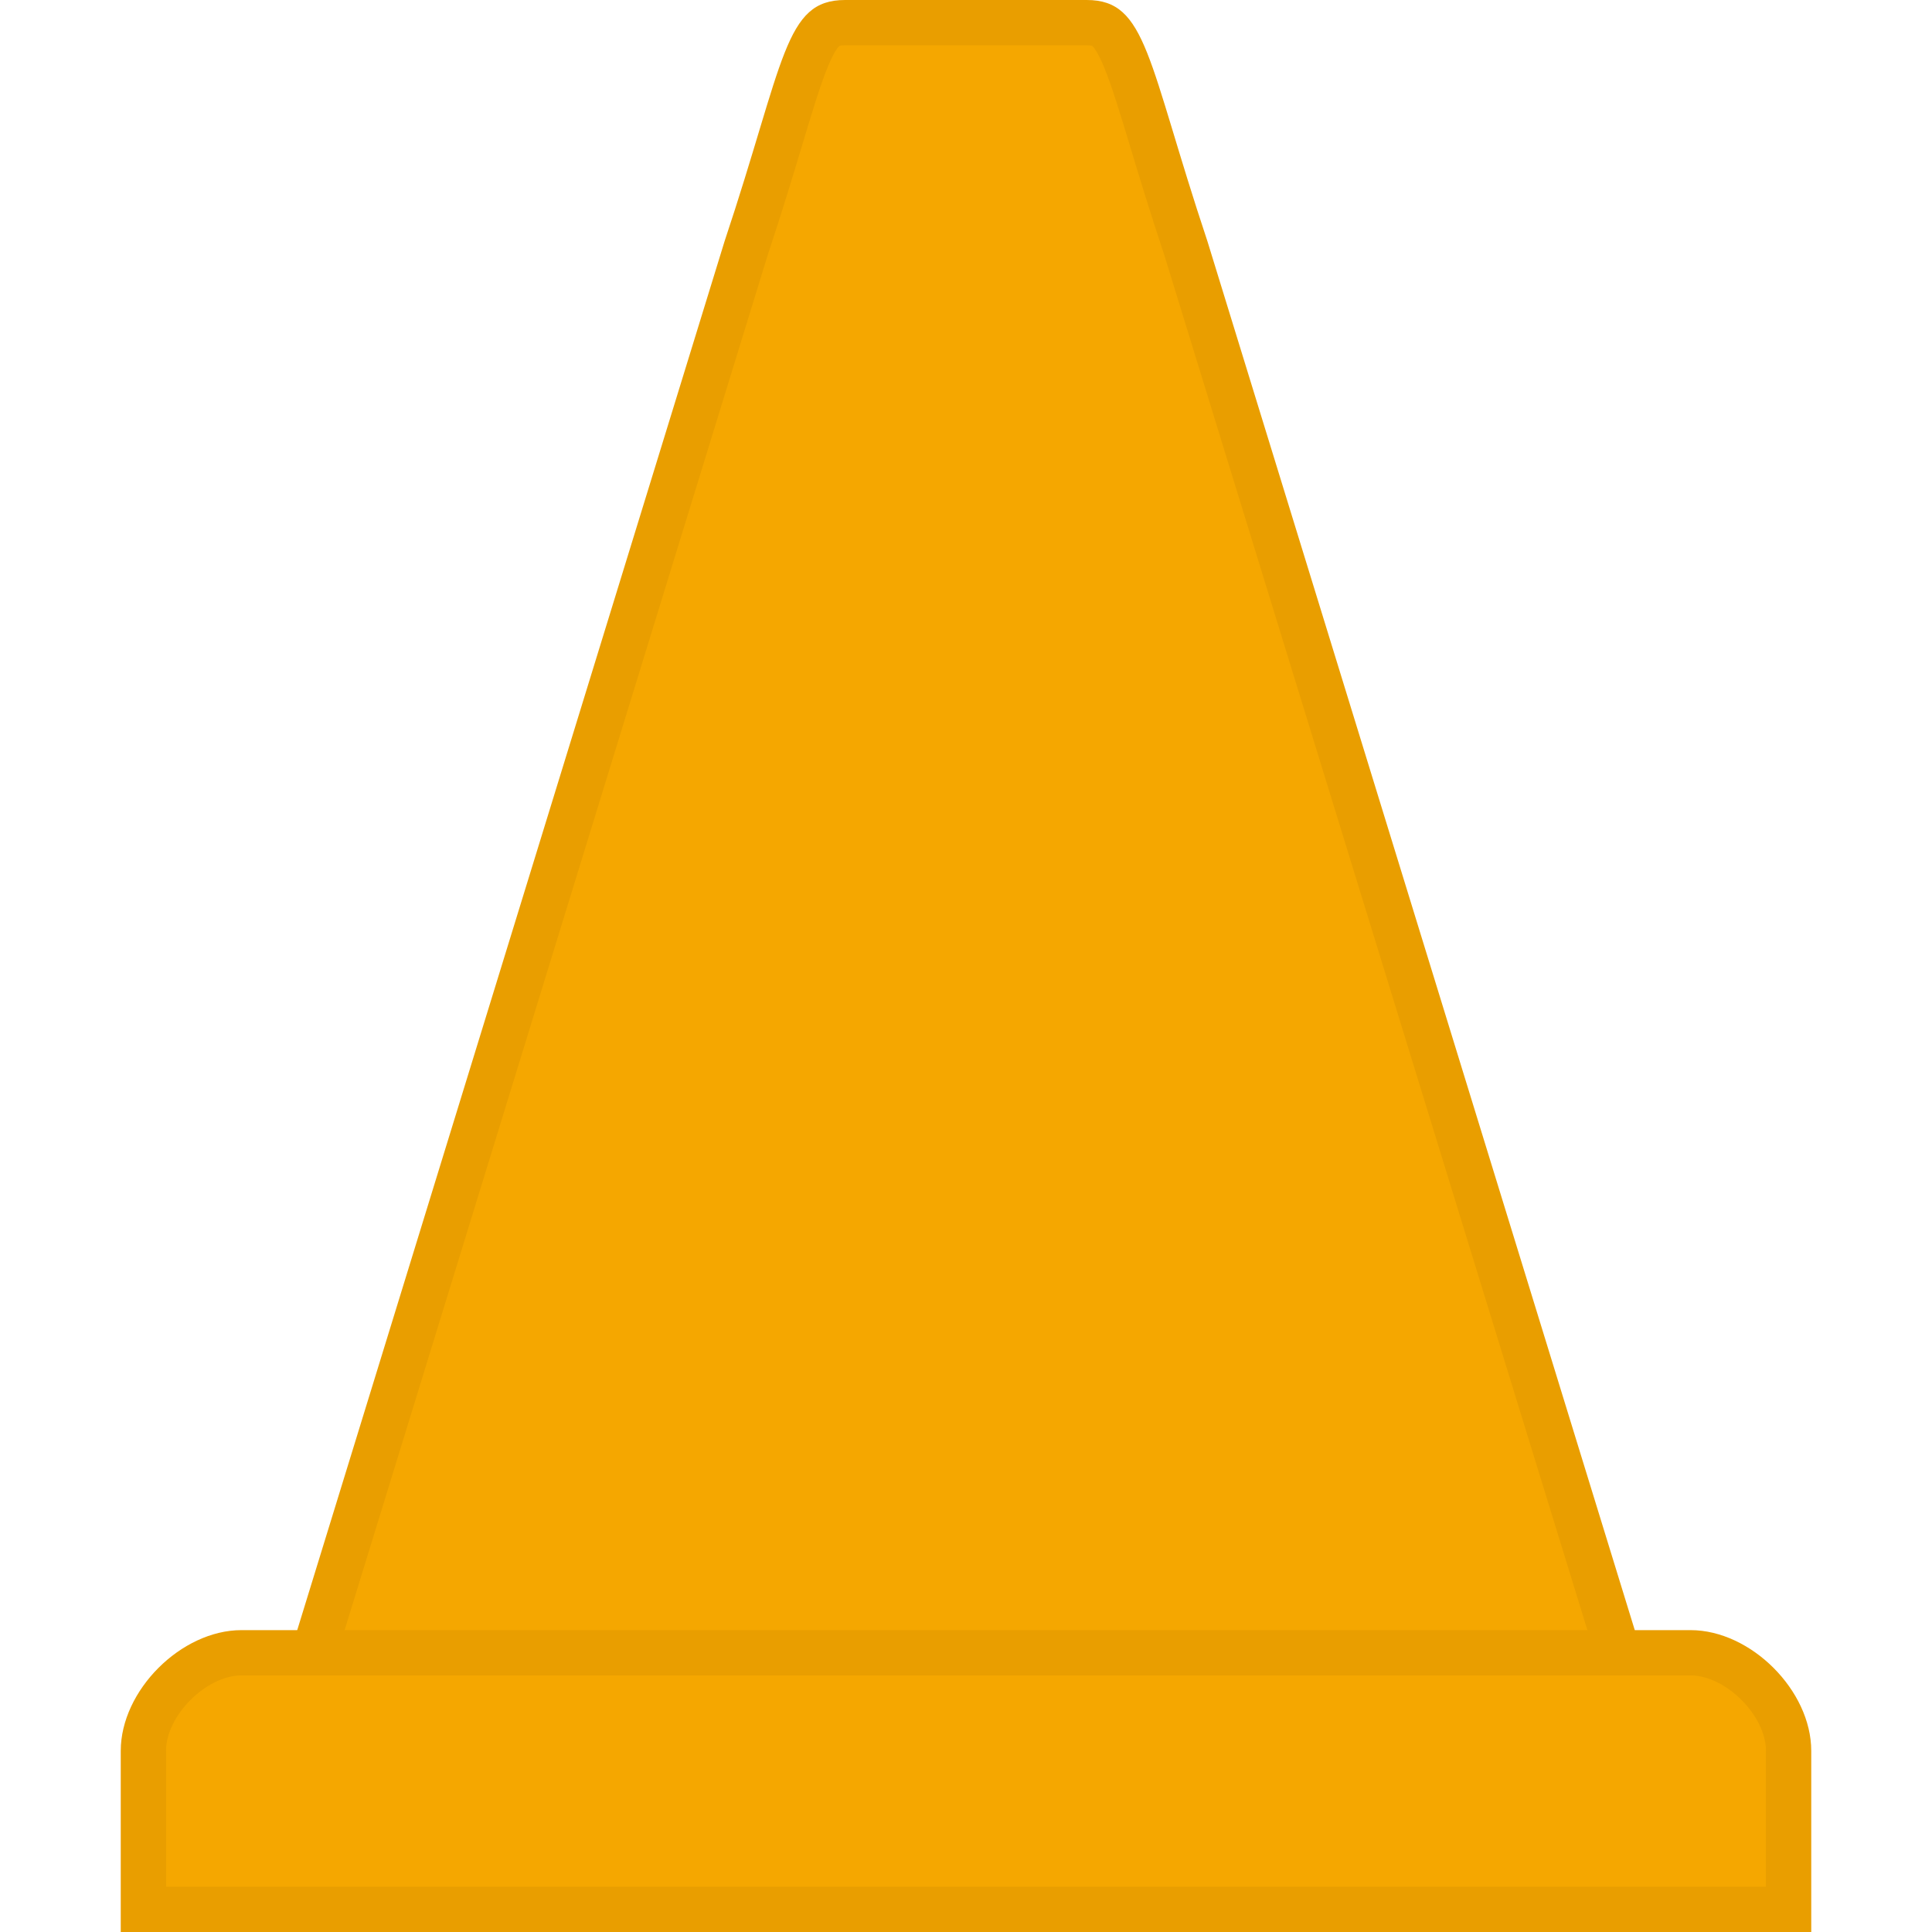
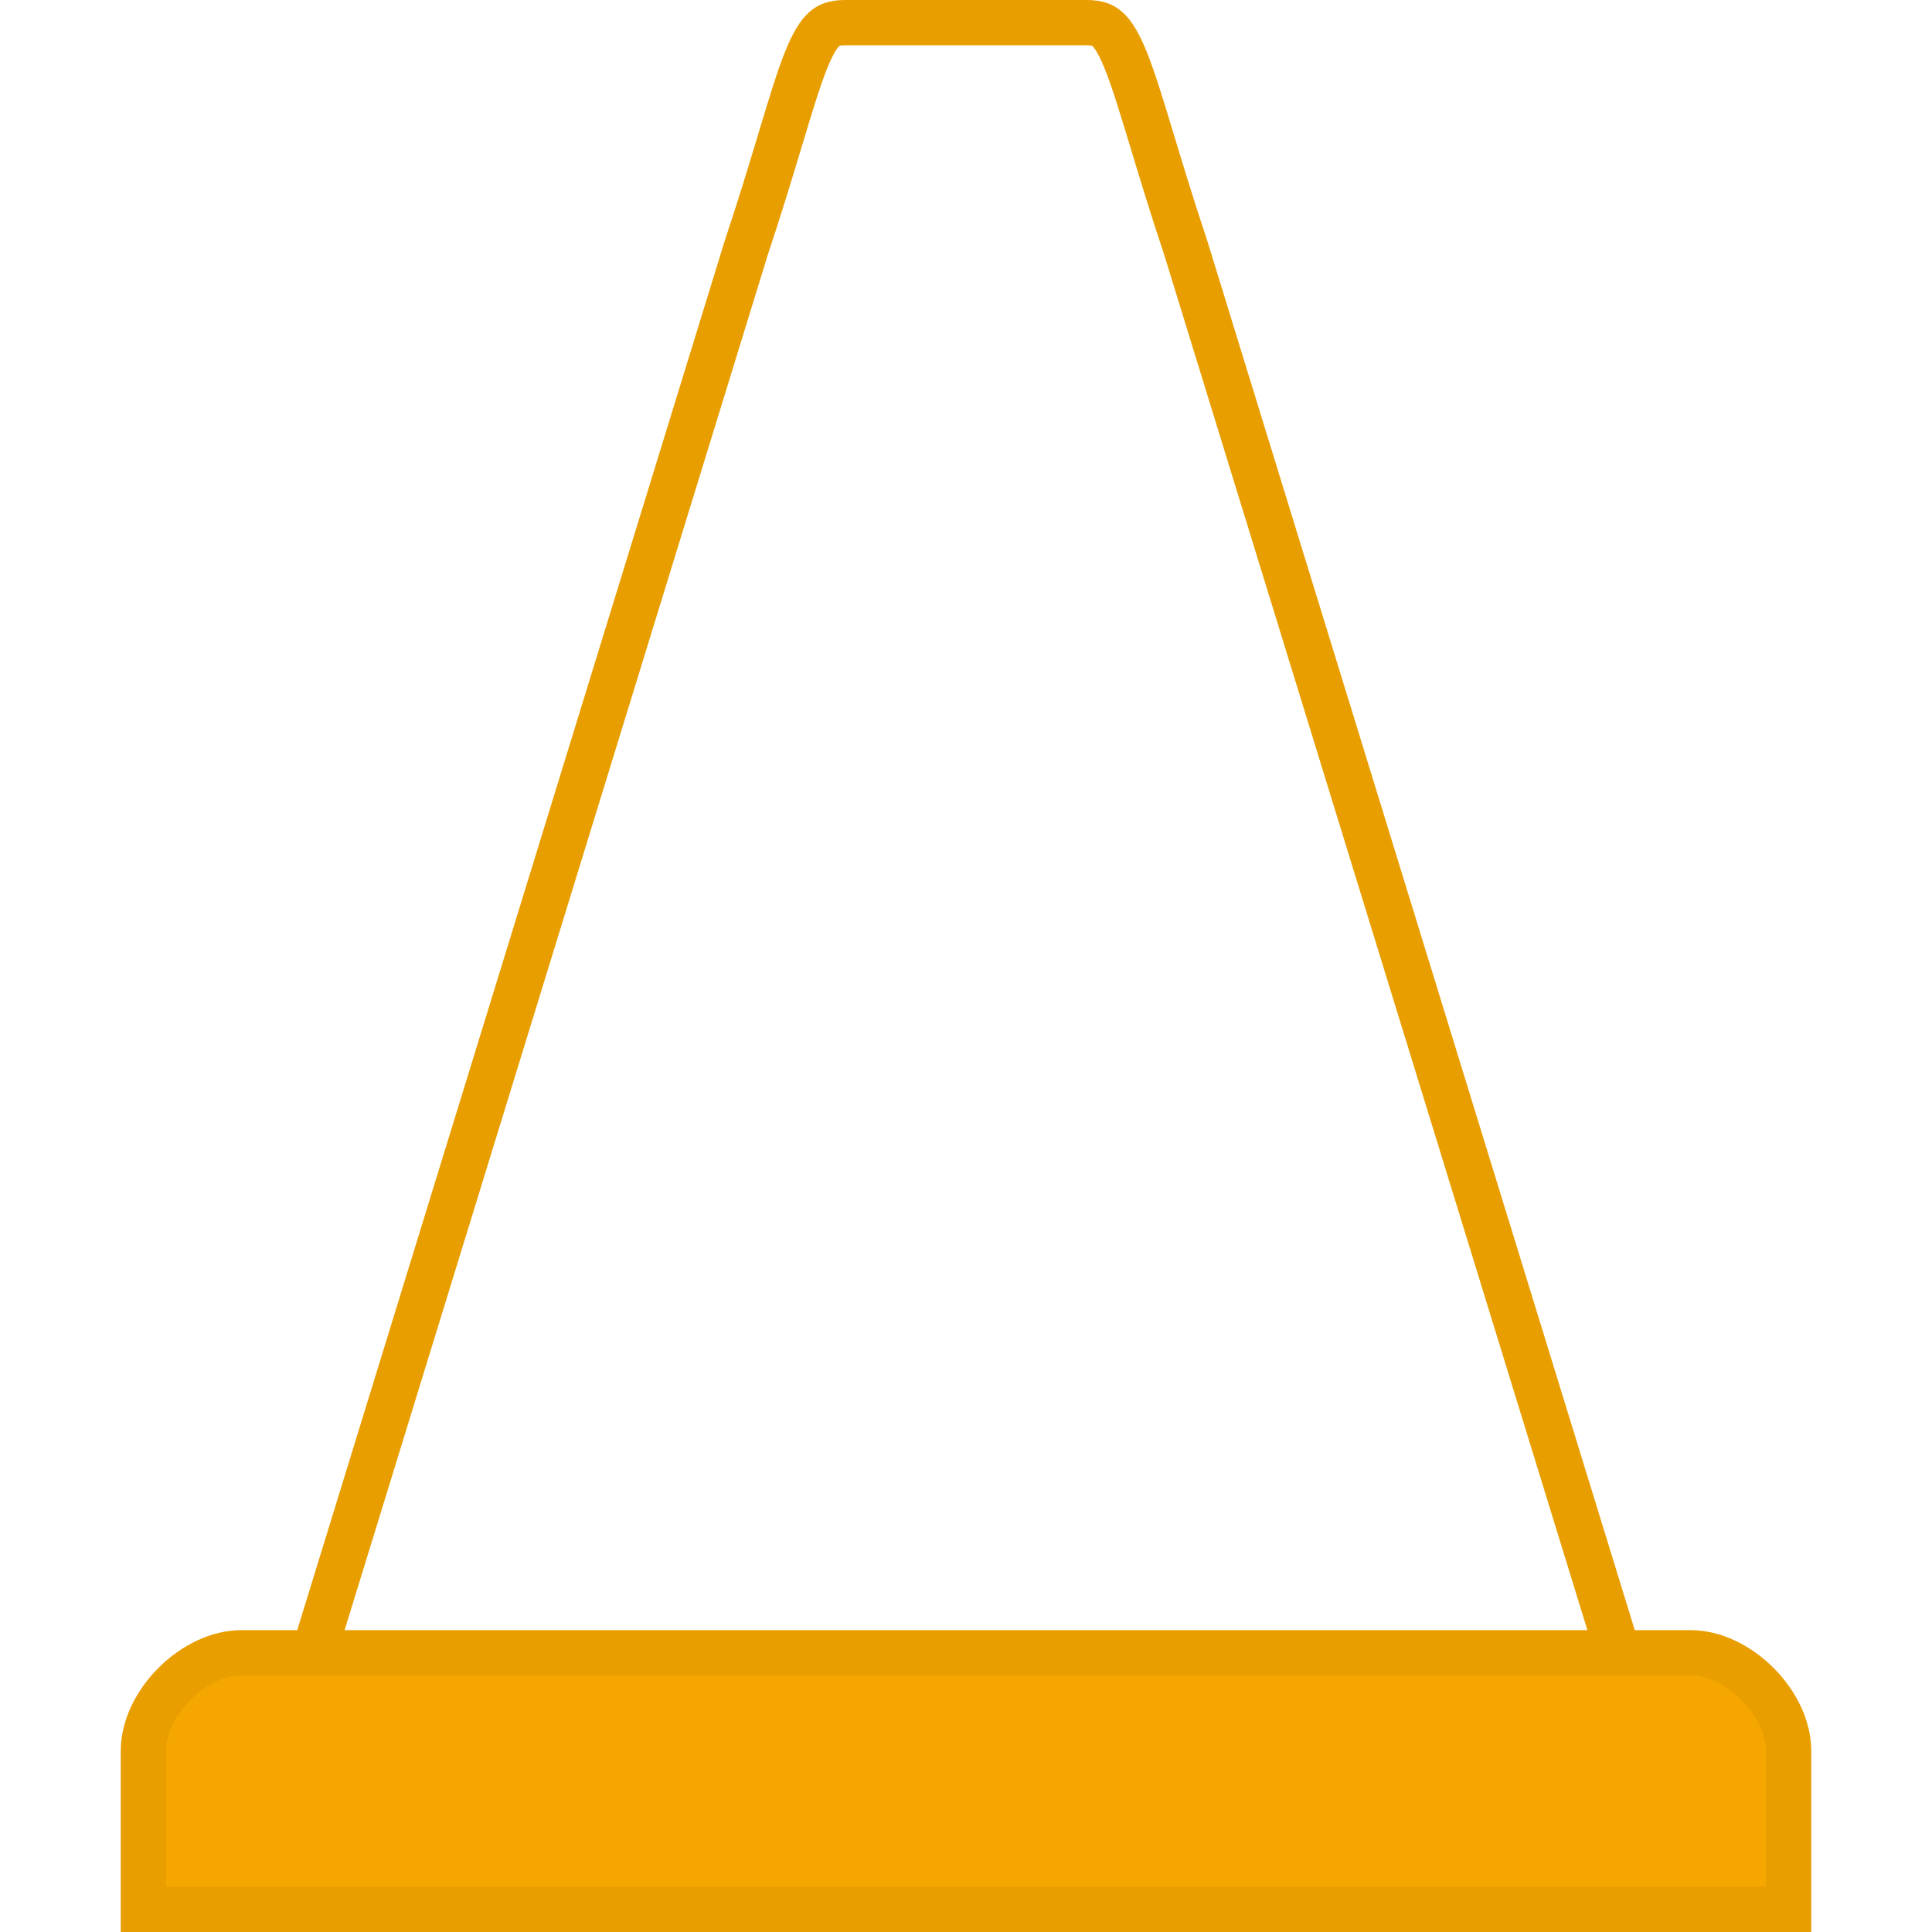
<svg xmlns="http://www.w3.org/2000/svg" version="1.1" id="Caution_1_" x="0px" y="0px" width="512px" height="512px" viewBox="0 0 512 512" enable-background="new 0 0 512 512" xml:space="preserve">
  <g>
-     <path fill="#F5A700" d="M72.124,474L197.715,65.83c3.796-11.392,6.731-21.137,9.09-28.969C215.413,8.285,217.287,6,223.955,6H288   c7.25,0,9.259,4.723,17.293,31.256c2.343,7.739,5.258,17.368,8.992,28.573L439.876,474H72.124z" />
    <path fill="#E99E00" d="M288,12c0.932,0,1.338,0.107,1.437,0.138c0.178,0.142,1.312,1.179,3.199,5.771   c2.011,4.892,4.174,12.038,6.914,21.085c2.349,7.76,5.271,17.41,9.021,28.666L431.752,468H80.248L203.429,67.661   c3.813-11.447,6.756-21.215,9.121-29.07c2.682-8.904,4.801-15.938,6.776-20.762c1.849-4.515,2.963-5.543,3.14-5.685   c0.101-0.033,0.52-0.145,1.488-0.145H288 M288,0h-64.045C207.833,0,208,16,192,64L64,480h384L320,64C304,16,304,0,288,0L288,0z" />
  </g>
  <g>
    <path fill="#F5A700" d="M38,506v-42c0-12.636,13.364-26,26-26h384c12.636,0,26,13.364,26,26v42H38z" />
    <path fill="#E99E00" d="M448,444c9.346,0,20,10.654,20,20v36H44v-36c0-9.346,10.654-20,20-20H448 M448,432H64c-16,0-32,16-32,32v48   h448v-48C480,448,464,432,448,432L448,432z" />
  </g>
</svg>